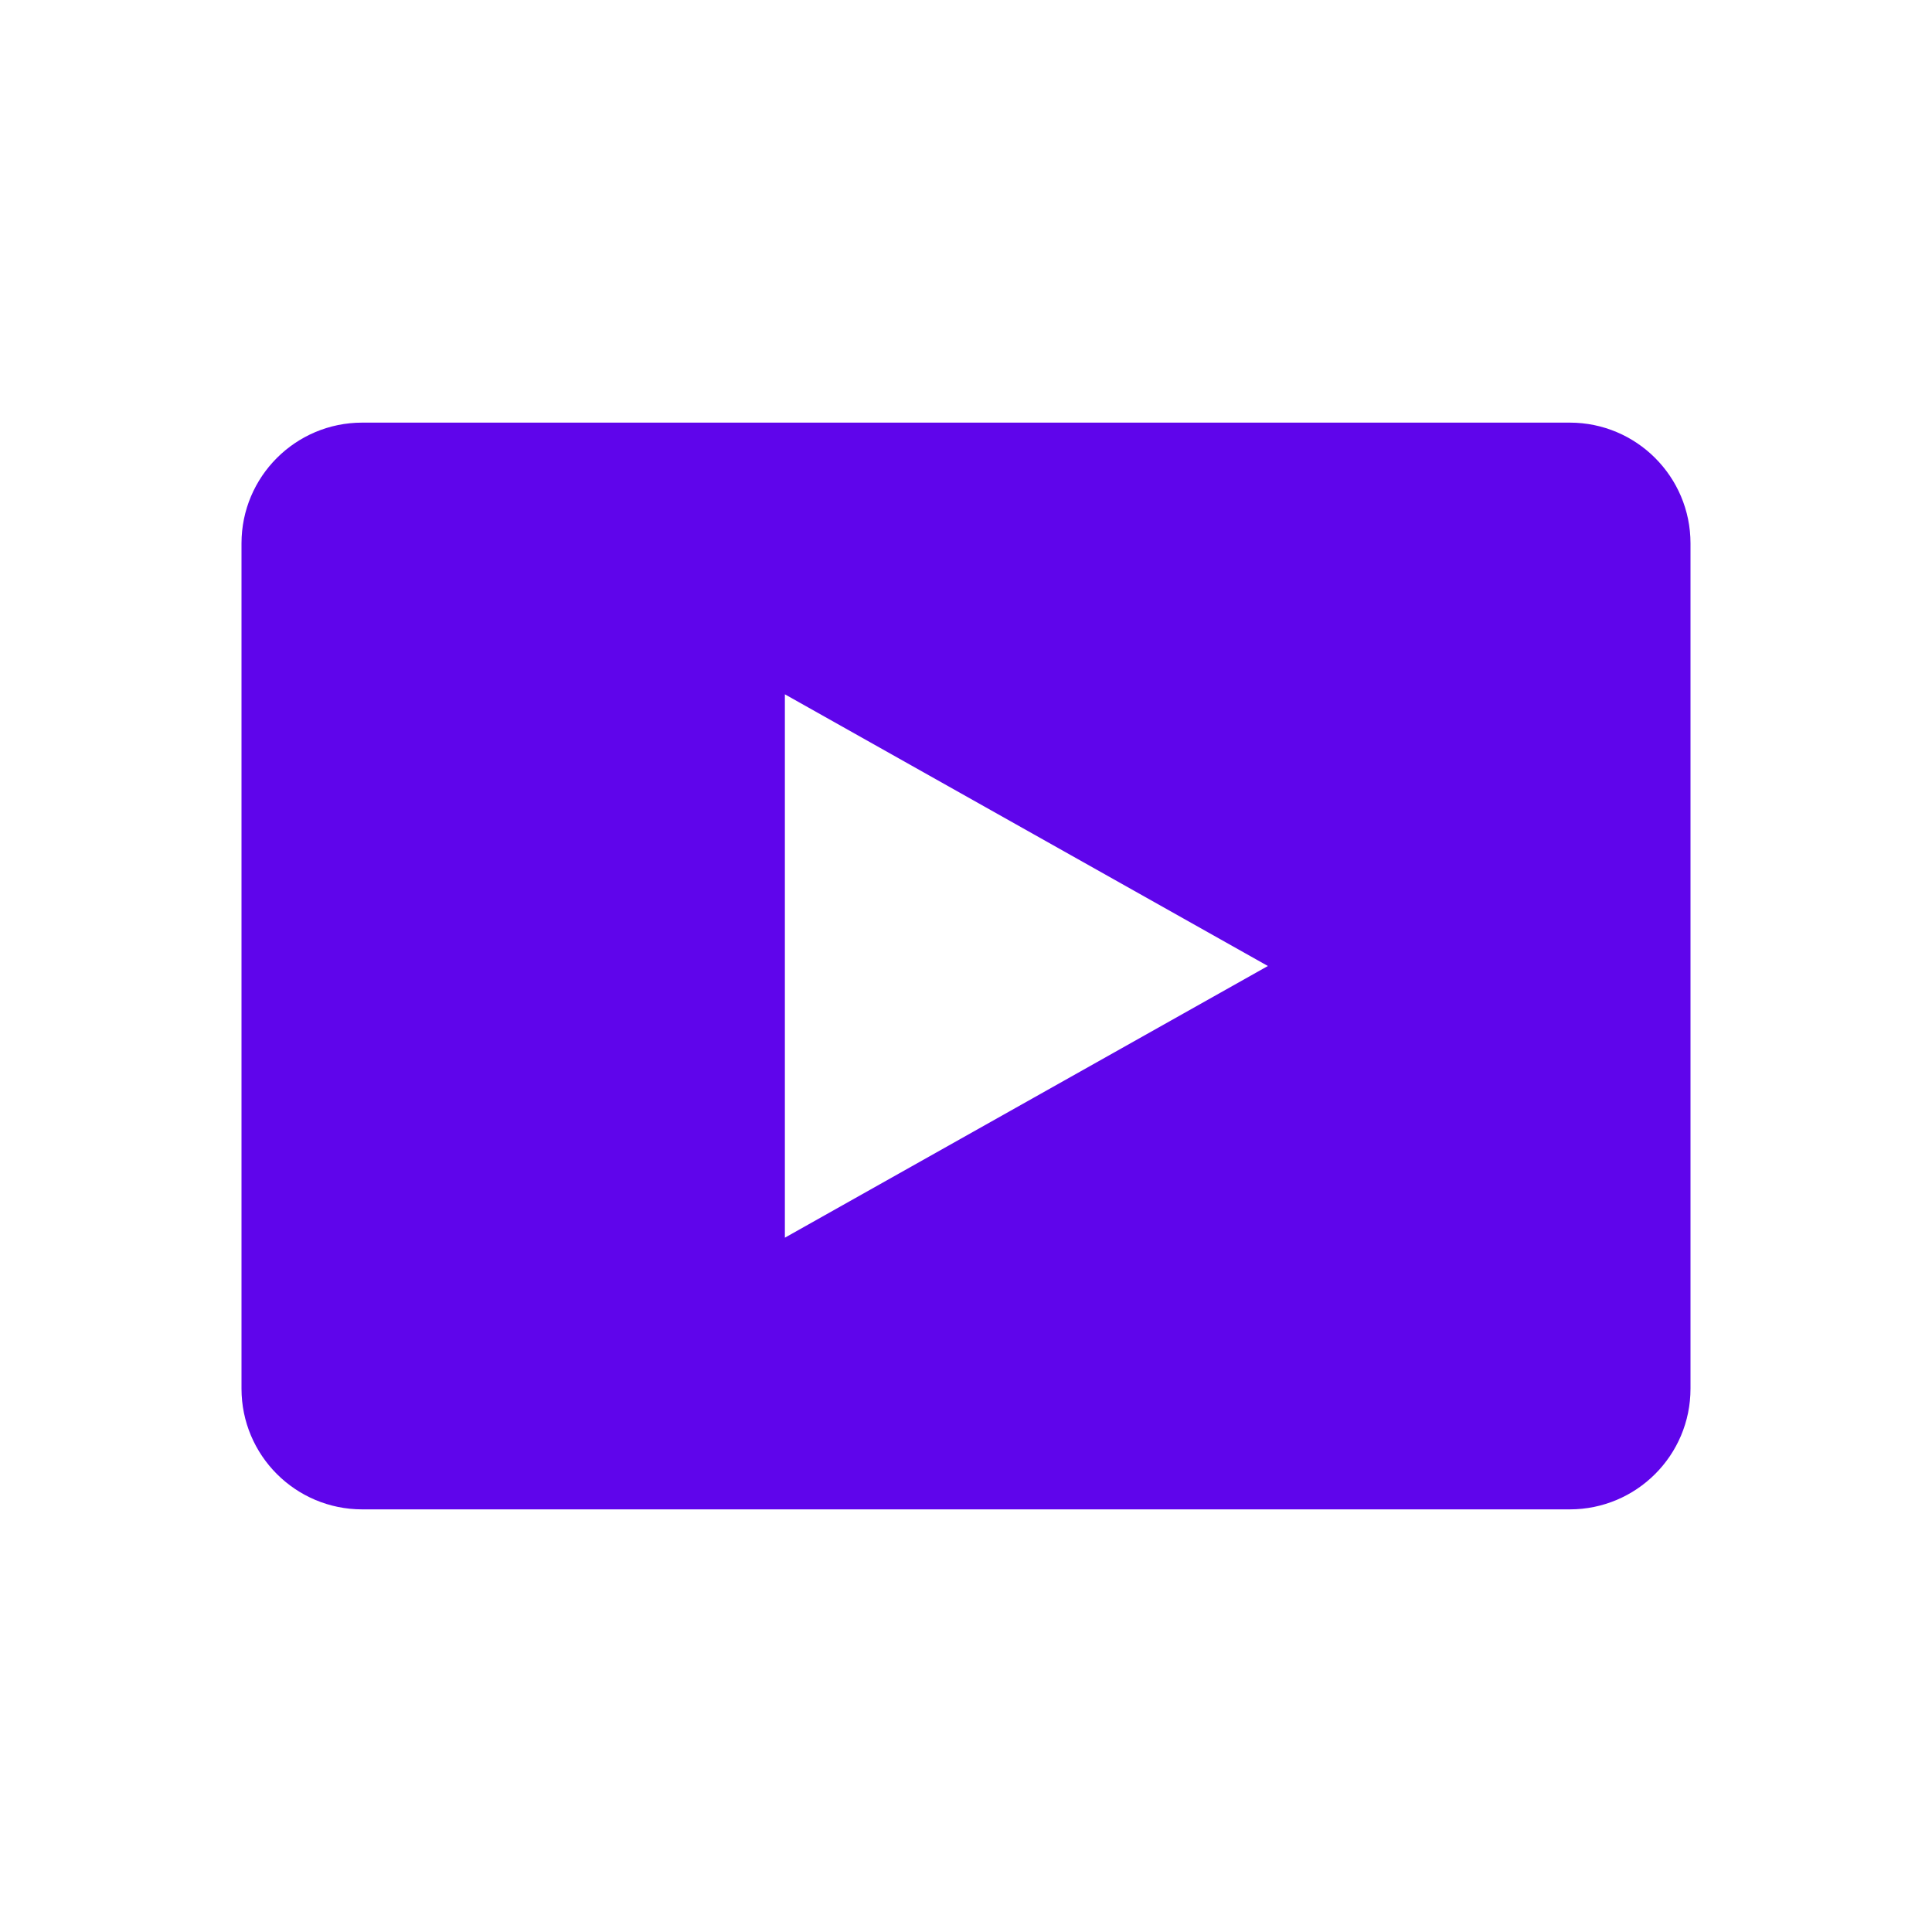
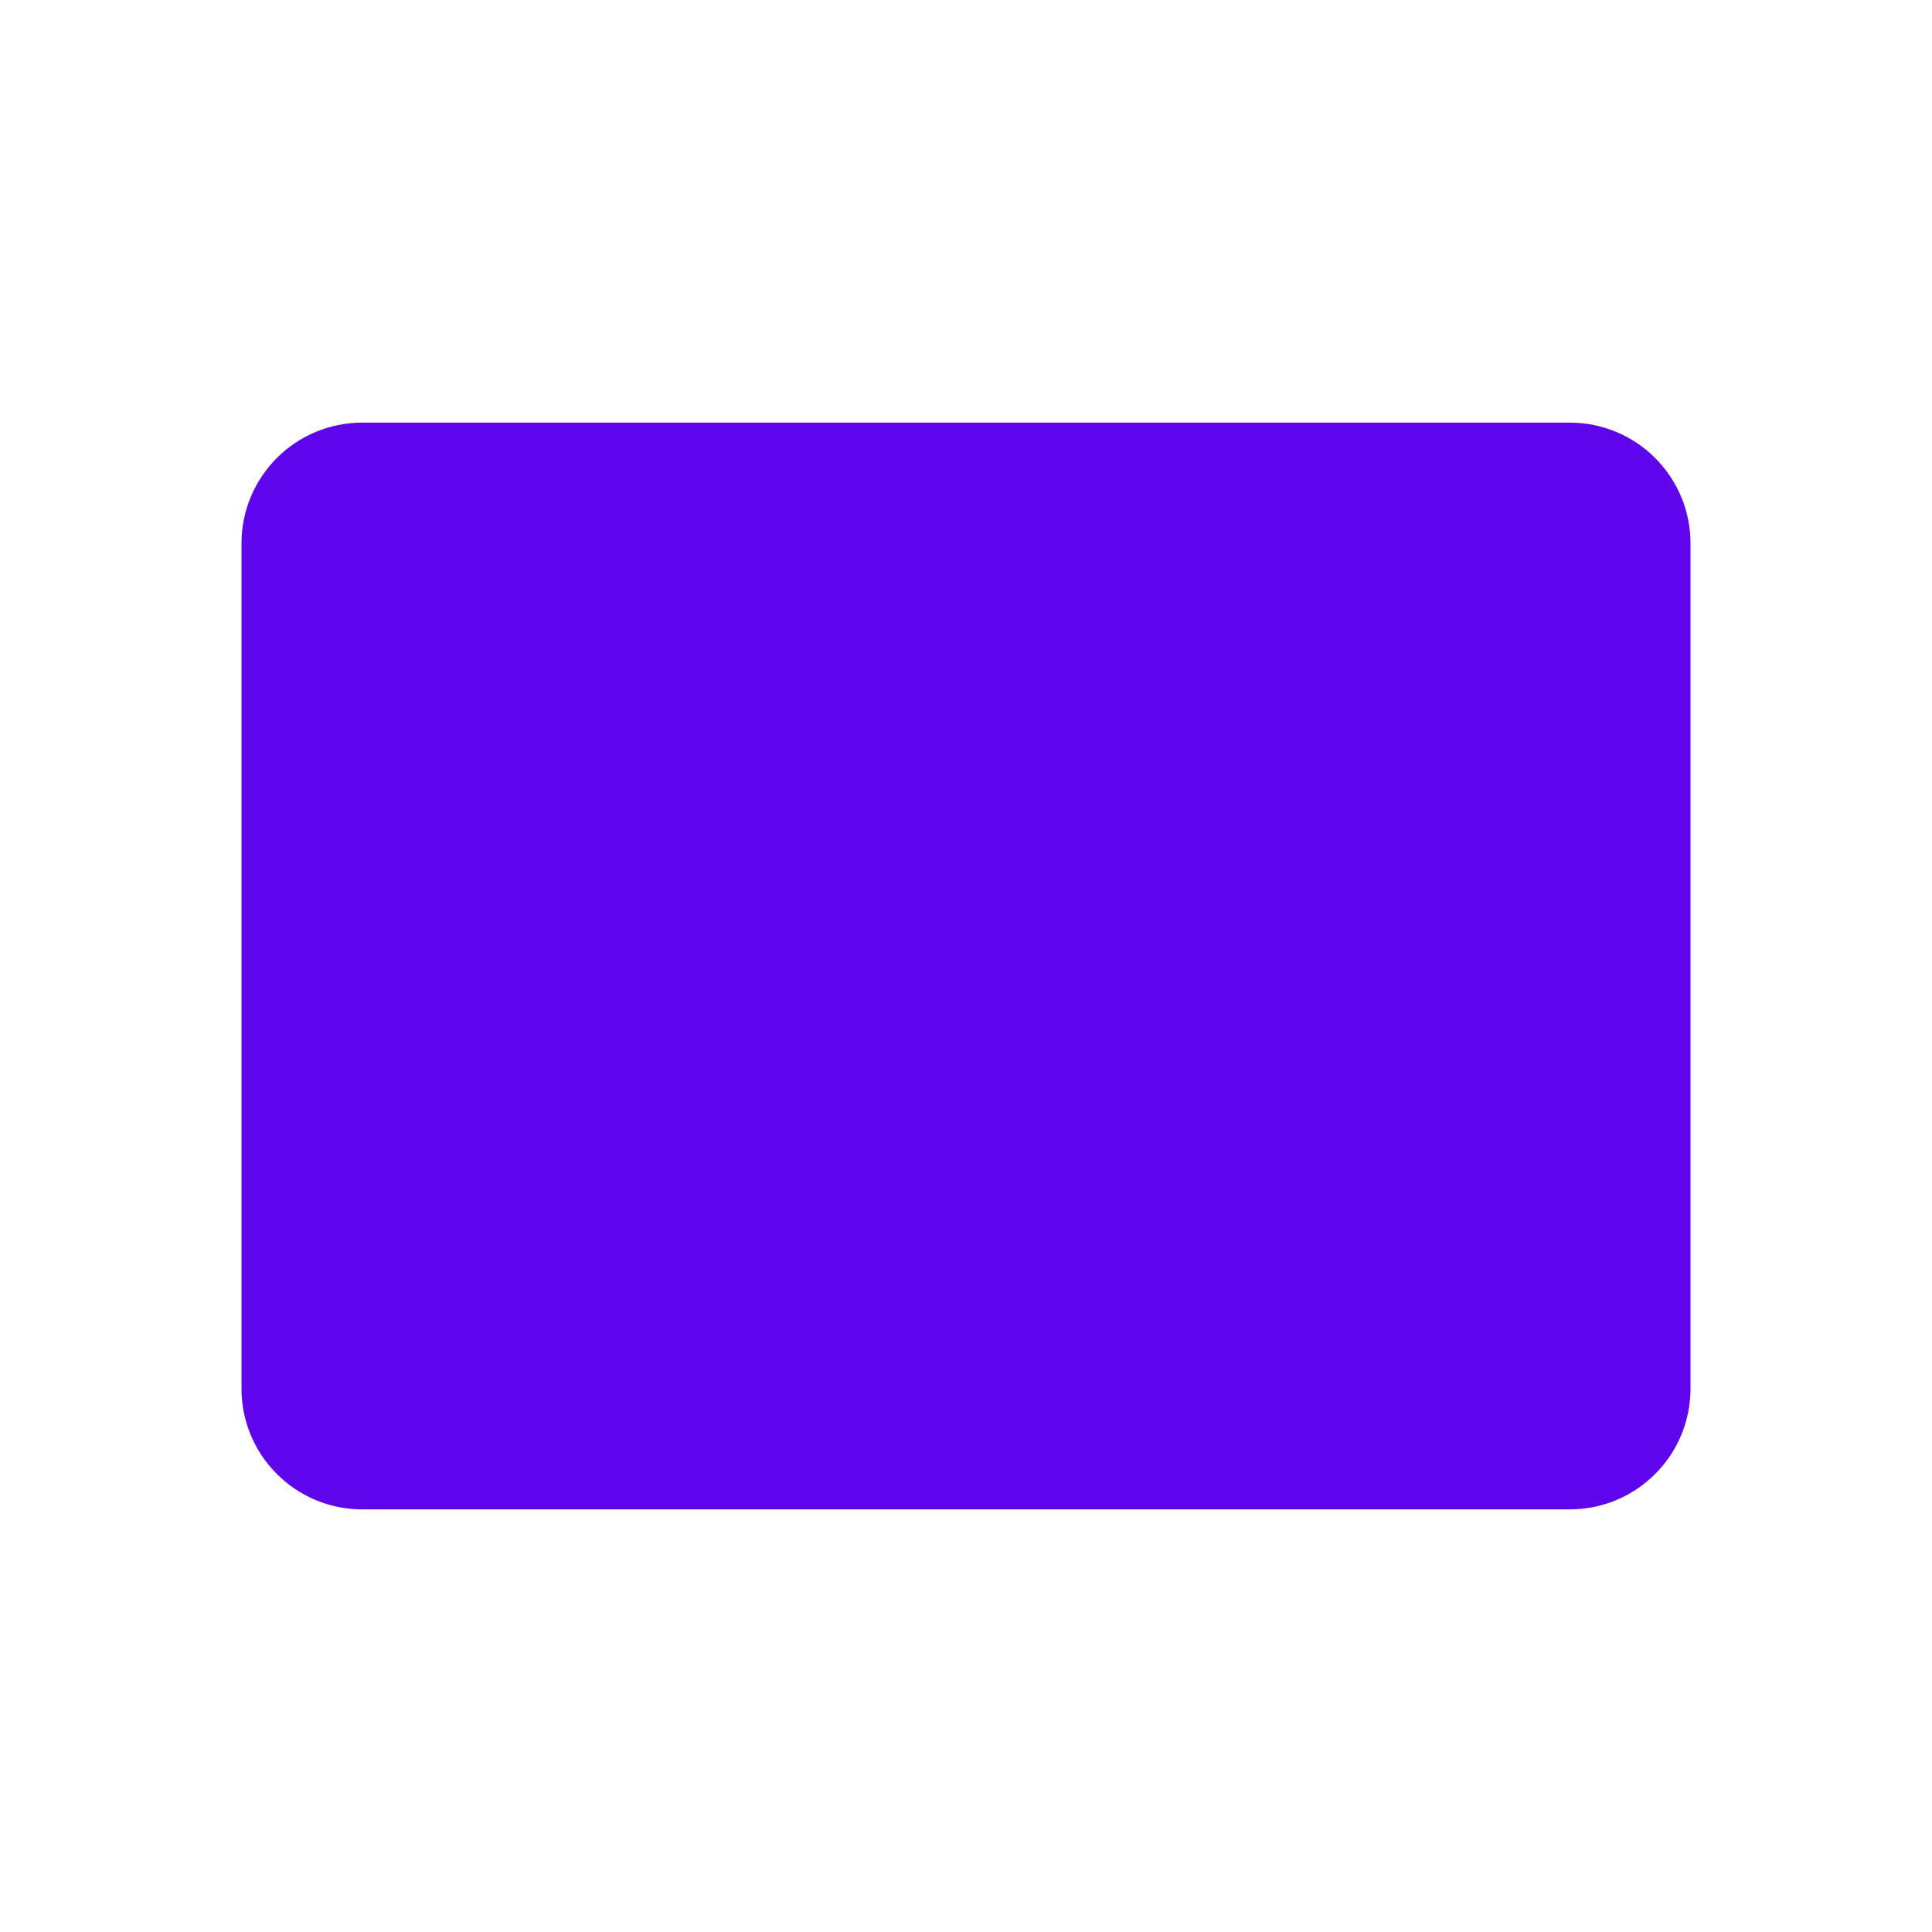
<svg xmlns="http://www.w3.org/2000/svg" width="88" height="88" viewBox="0 0 88 88" fill="none">
-   <path fill-rule="evenodd" clip-rule="evenodd" d="M16.5 19.25C13.462 19.25 11 21.712 11 24.75V63.25C11 66.288 13.462 68.75 16.5 68.75H71.5C74.538 68.75 77 66.288 77 63.25V24.75C77 21.712 74.538 19.25 71.5 19.25H16.5ZM57.75 44L35.75 31.625V56.375L57.75 44Z" fill="#5F05EB" />
+   <path fill-rule="evenodd" clip-rule="evenodd" d="M16.5 19.25C13.462 19.25 11 21.712 11 24.75V63.25C11 66.288 13.462 68.75 16.5 68.75H71.5C74.538 68.75 77 66.288 77 63.25V24.75C77 21.712 74.538 19.25 71.5 19.25H16.5ZM57.75 44L35.75 31.625L57.75 44Z" fill="#5F05EB" />
</svg>